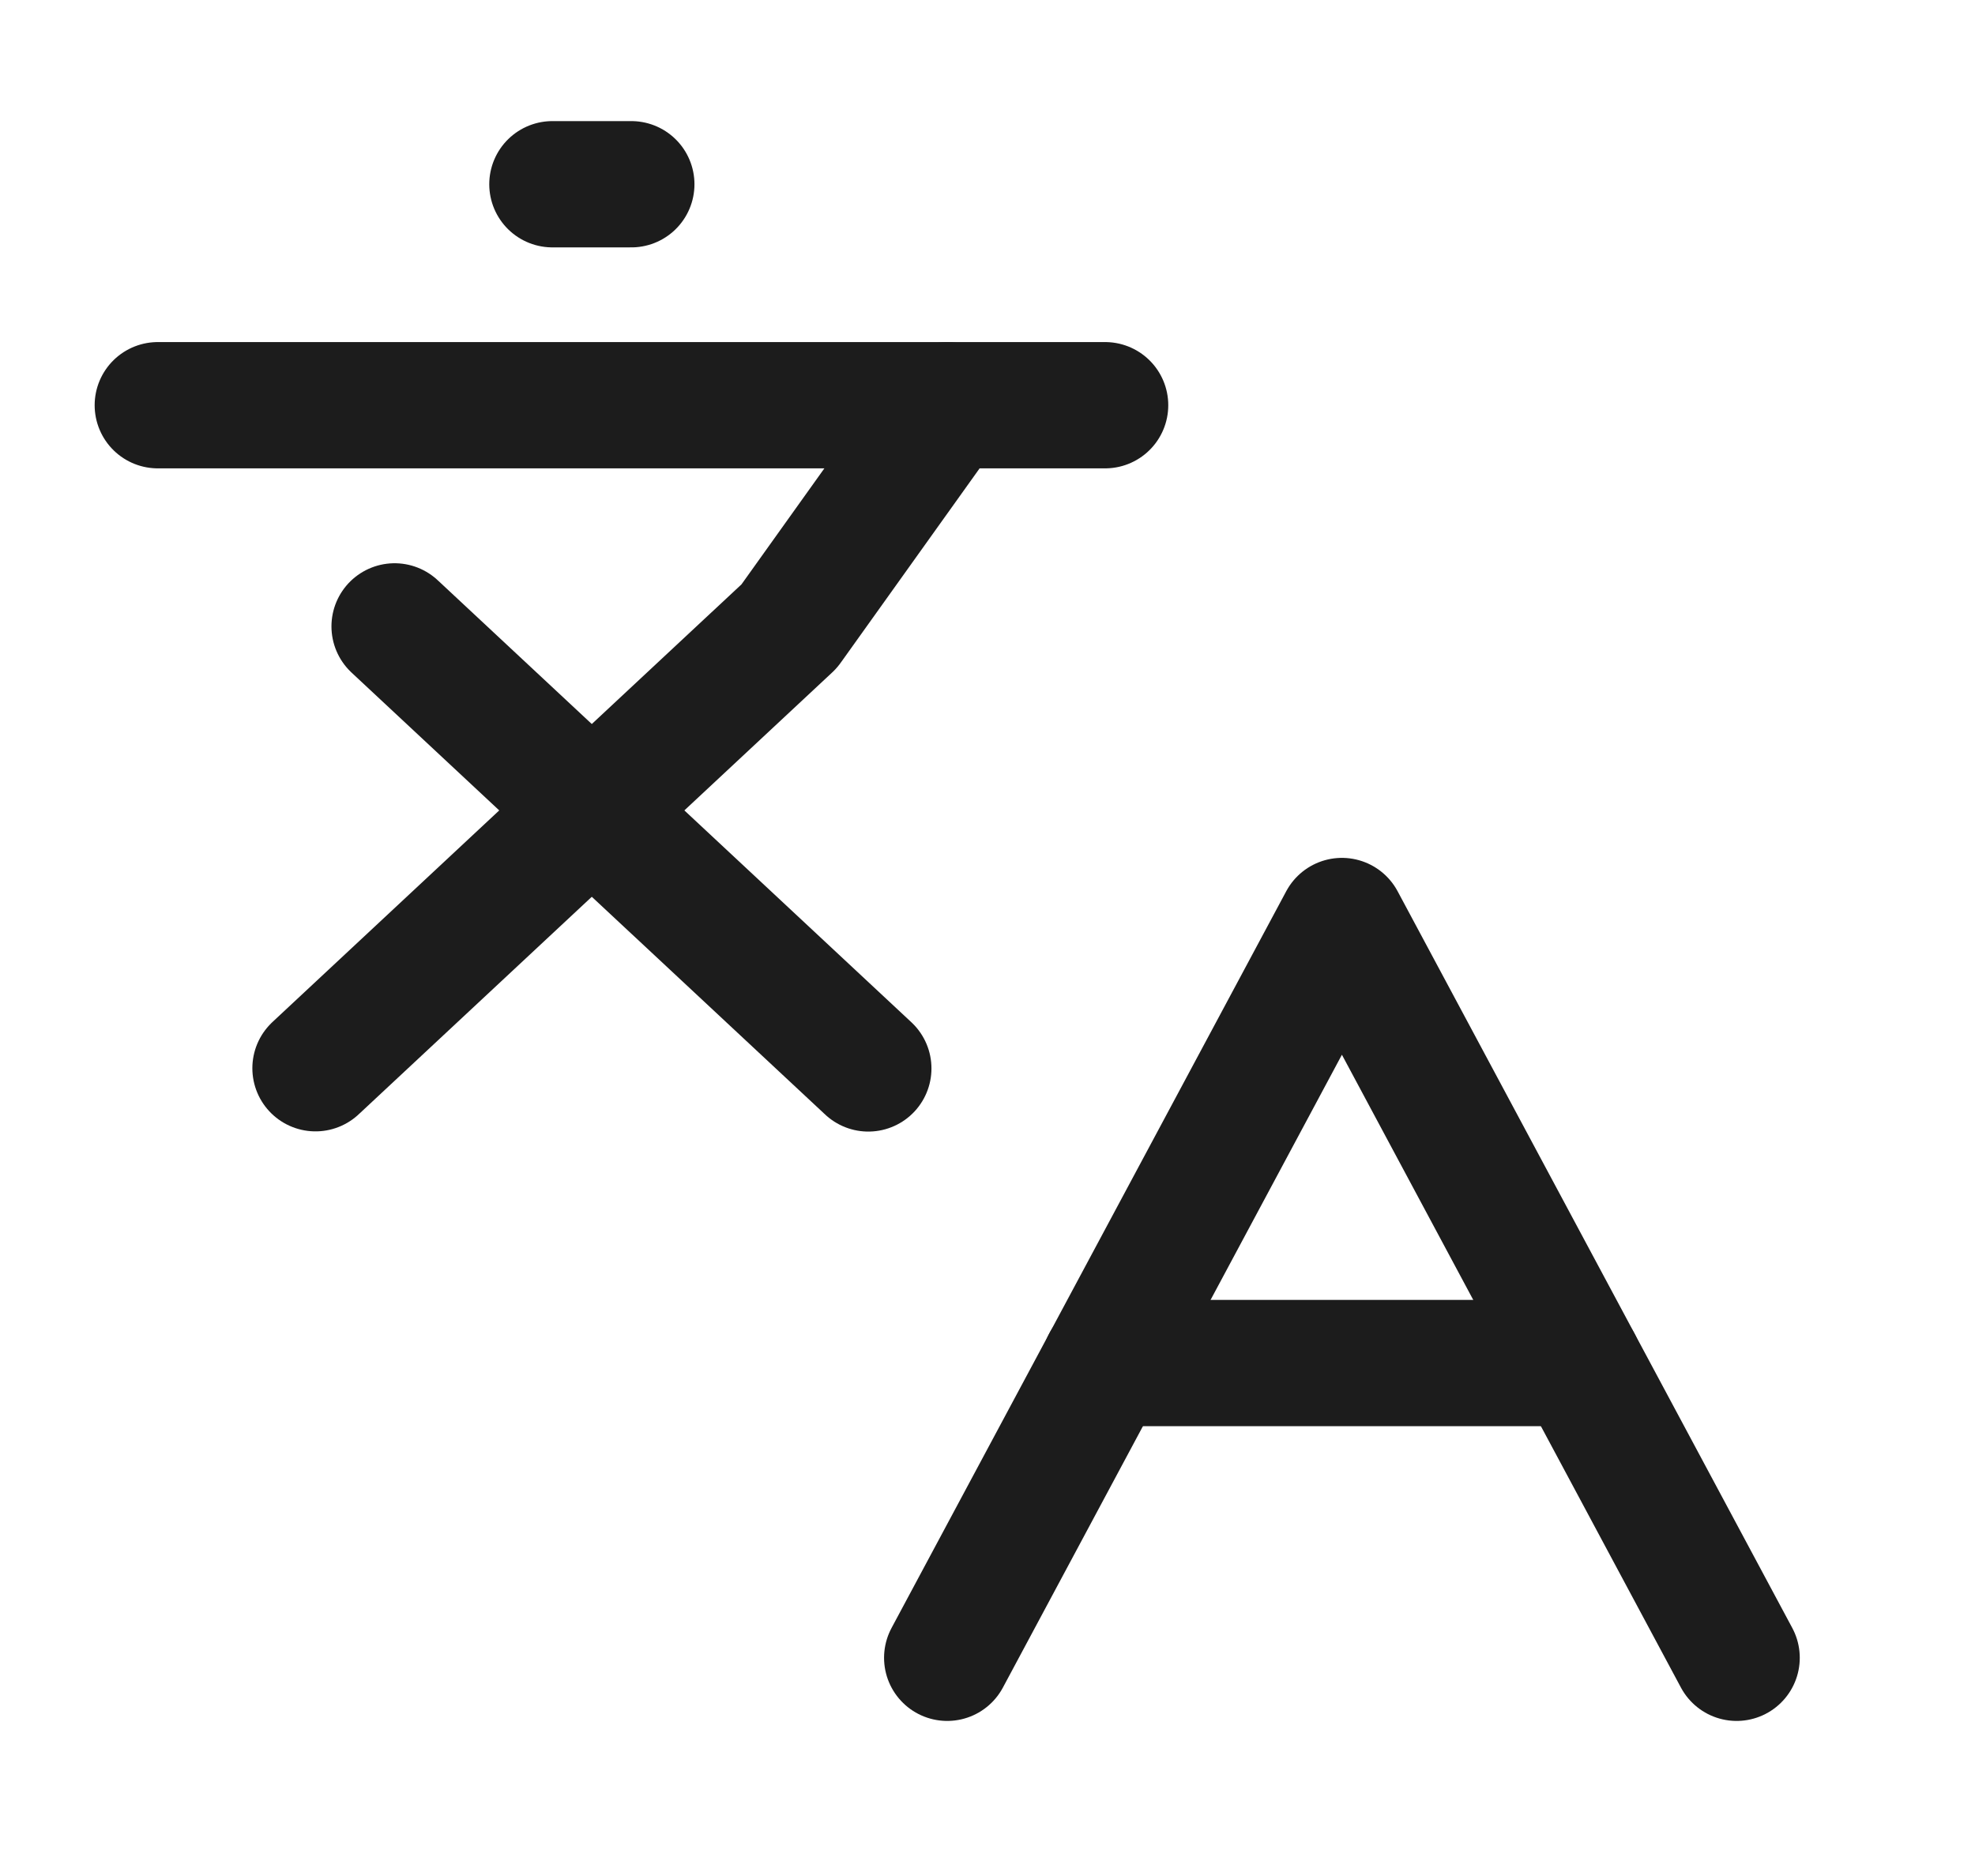
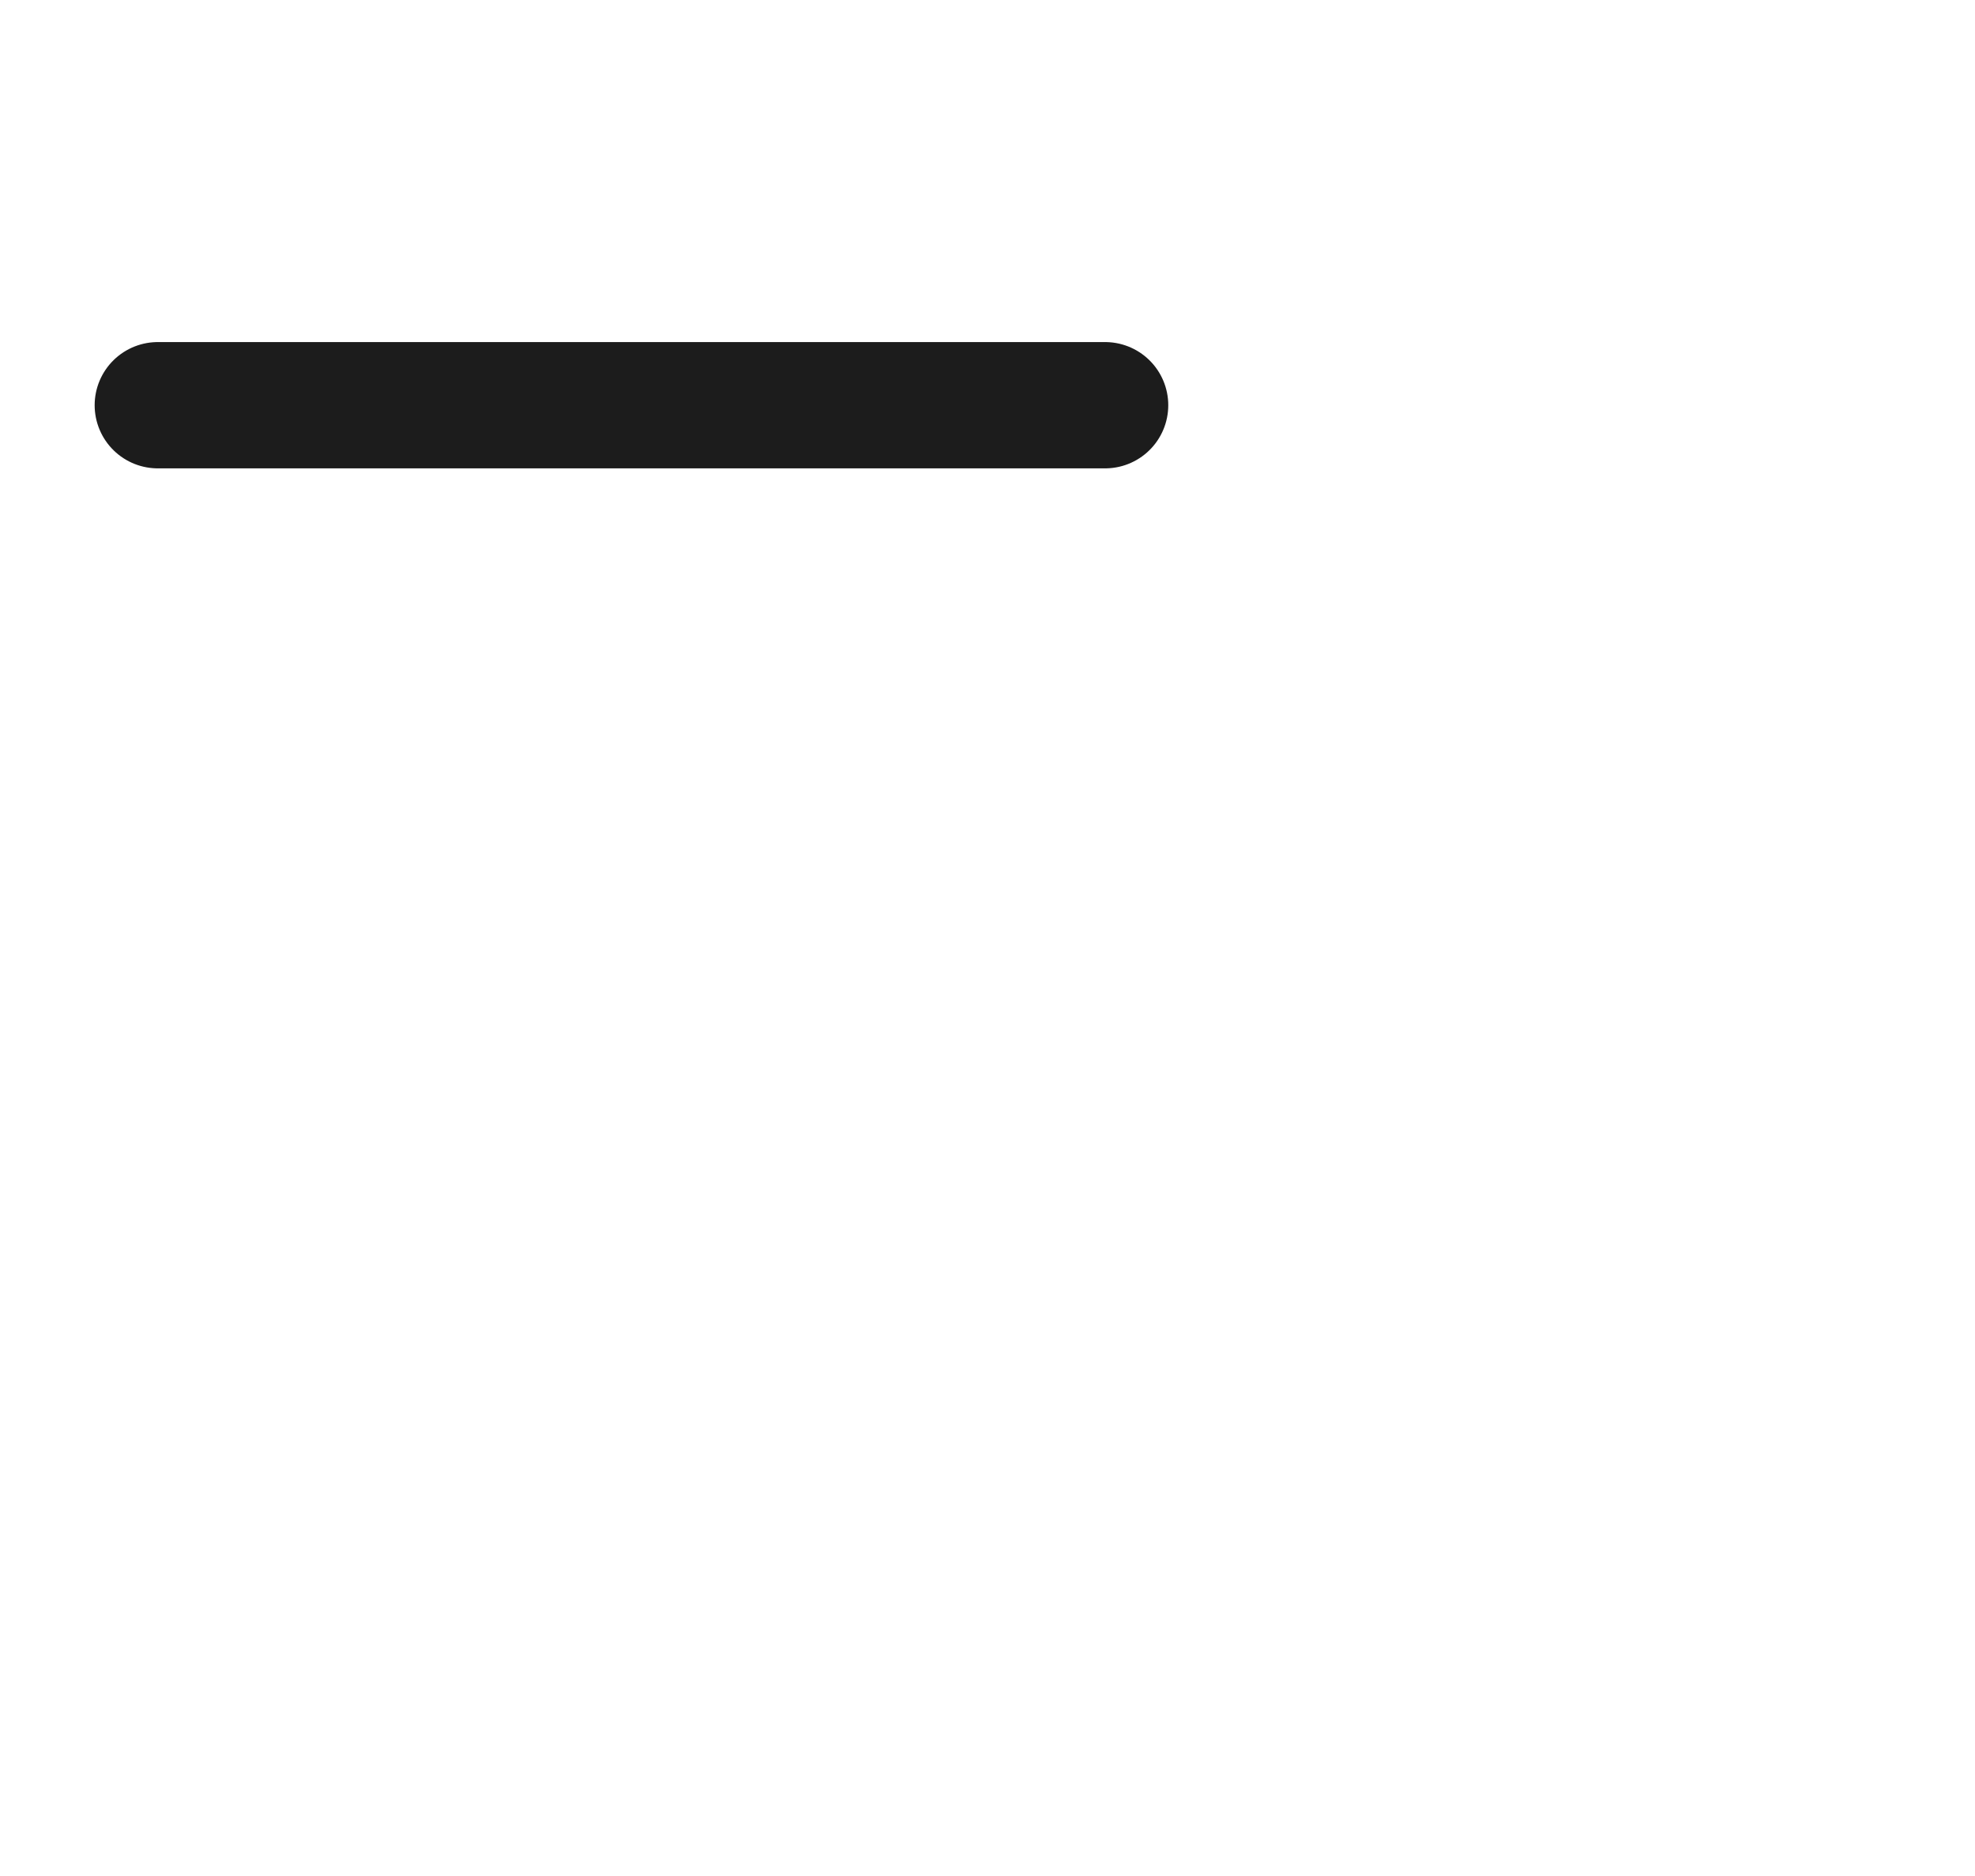
<svg xmlns="http://www.w3.org/2000/svg" width="20" height="19" viewBox="0 0 20 19" fill="none">
-   <path d="M3.996 6.344L8.793 10.821" stroke="#1C1C1C" stroke-width="1.279" stroke-linecap="round" stroke-linejoin="round" />
-   <path d="M3.195 10.819L7.992 6.342L9.591 4.104" stroke="#1C1C1C" stroke-width="1.279" stroke-linecap="round" stroke-linejoin="round" />
  <path d="M1.598 4.104H11.191" stroke="#1C1C1C" stroke-width="1.279" stroke-linecap="round" stroke-linejoin="round" />
-   <path d="M5.594 1.866H6.393" stroke="#1C1C1C" stroke-width="1.279" stroke-linecap="round" stroke-linejoin="round" />
-   <path d="M17.586 16.79L13.589 9.328L9.592 16.79" stroke="#1C1C1C" stroke-width="1.279" stroke-linecap="round" stroke-linejoin="round" />
-   <path d="M11.19 13.805H15.986" stroke="#1C1C1C" stroke-width="1.279" stroke-linecap="round" stroke-linejoin="round" />
</svg>